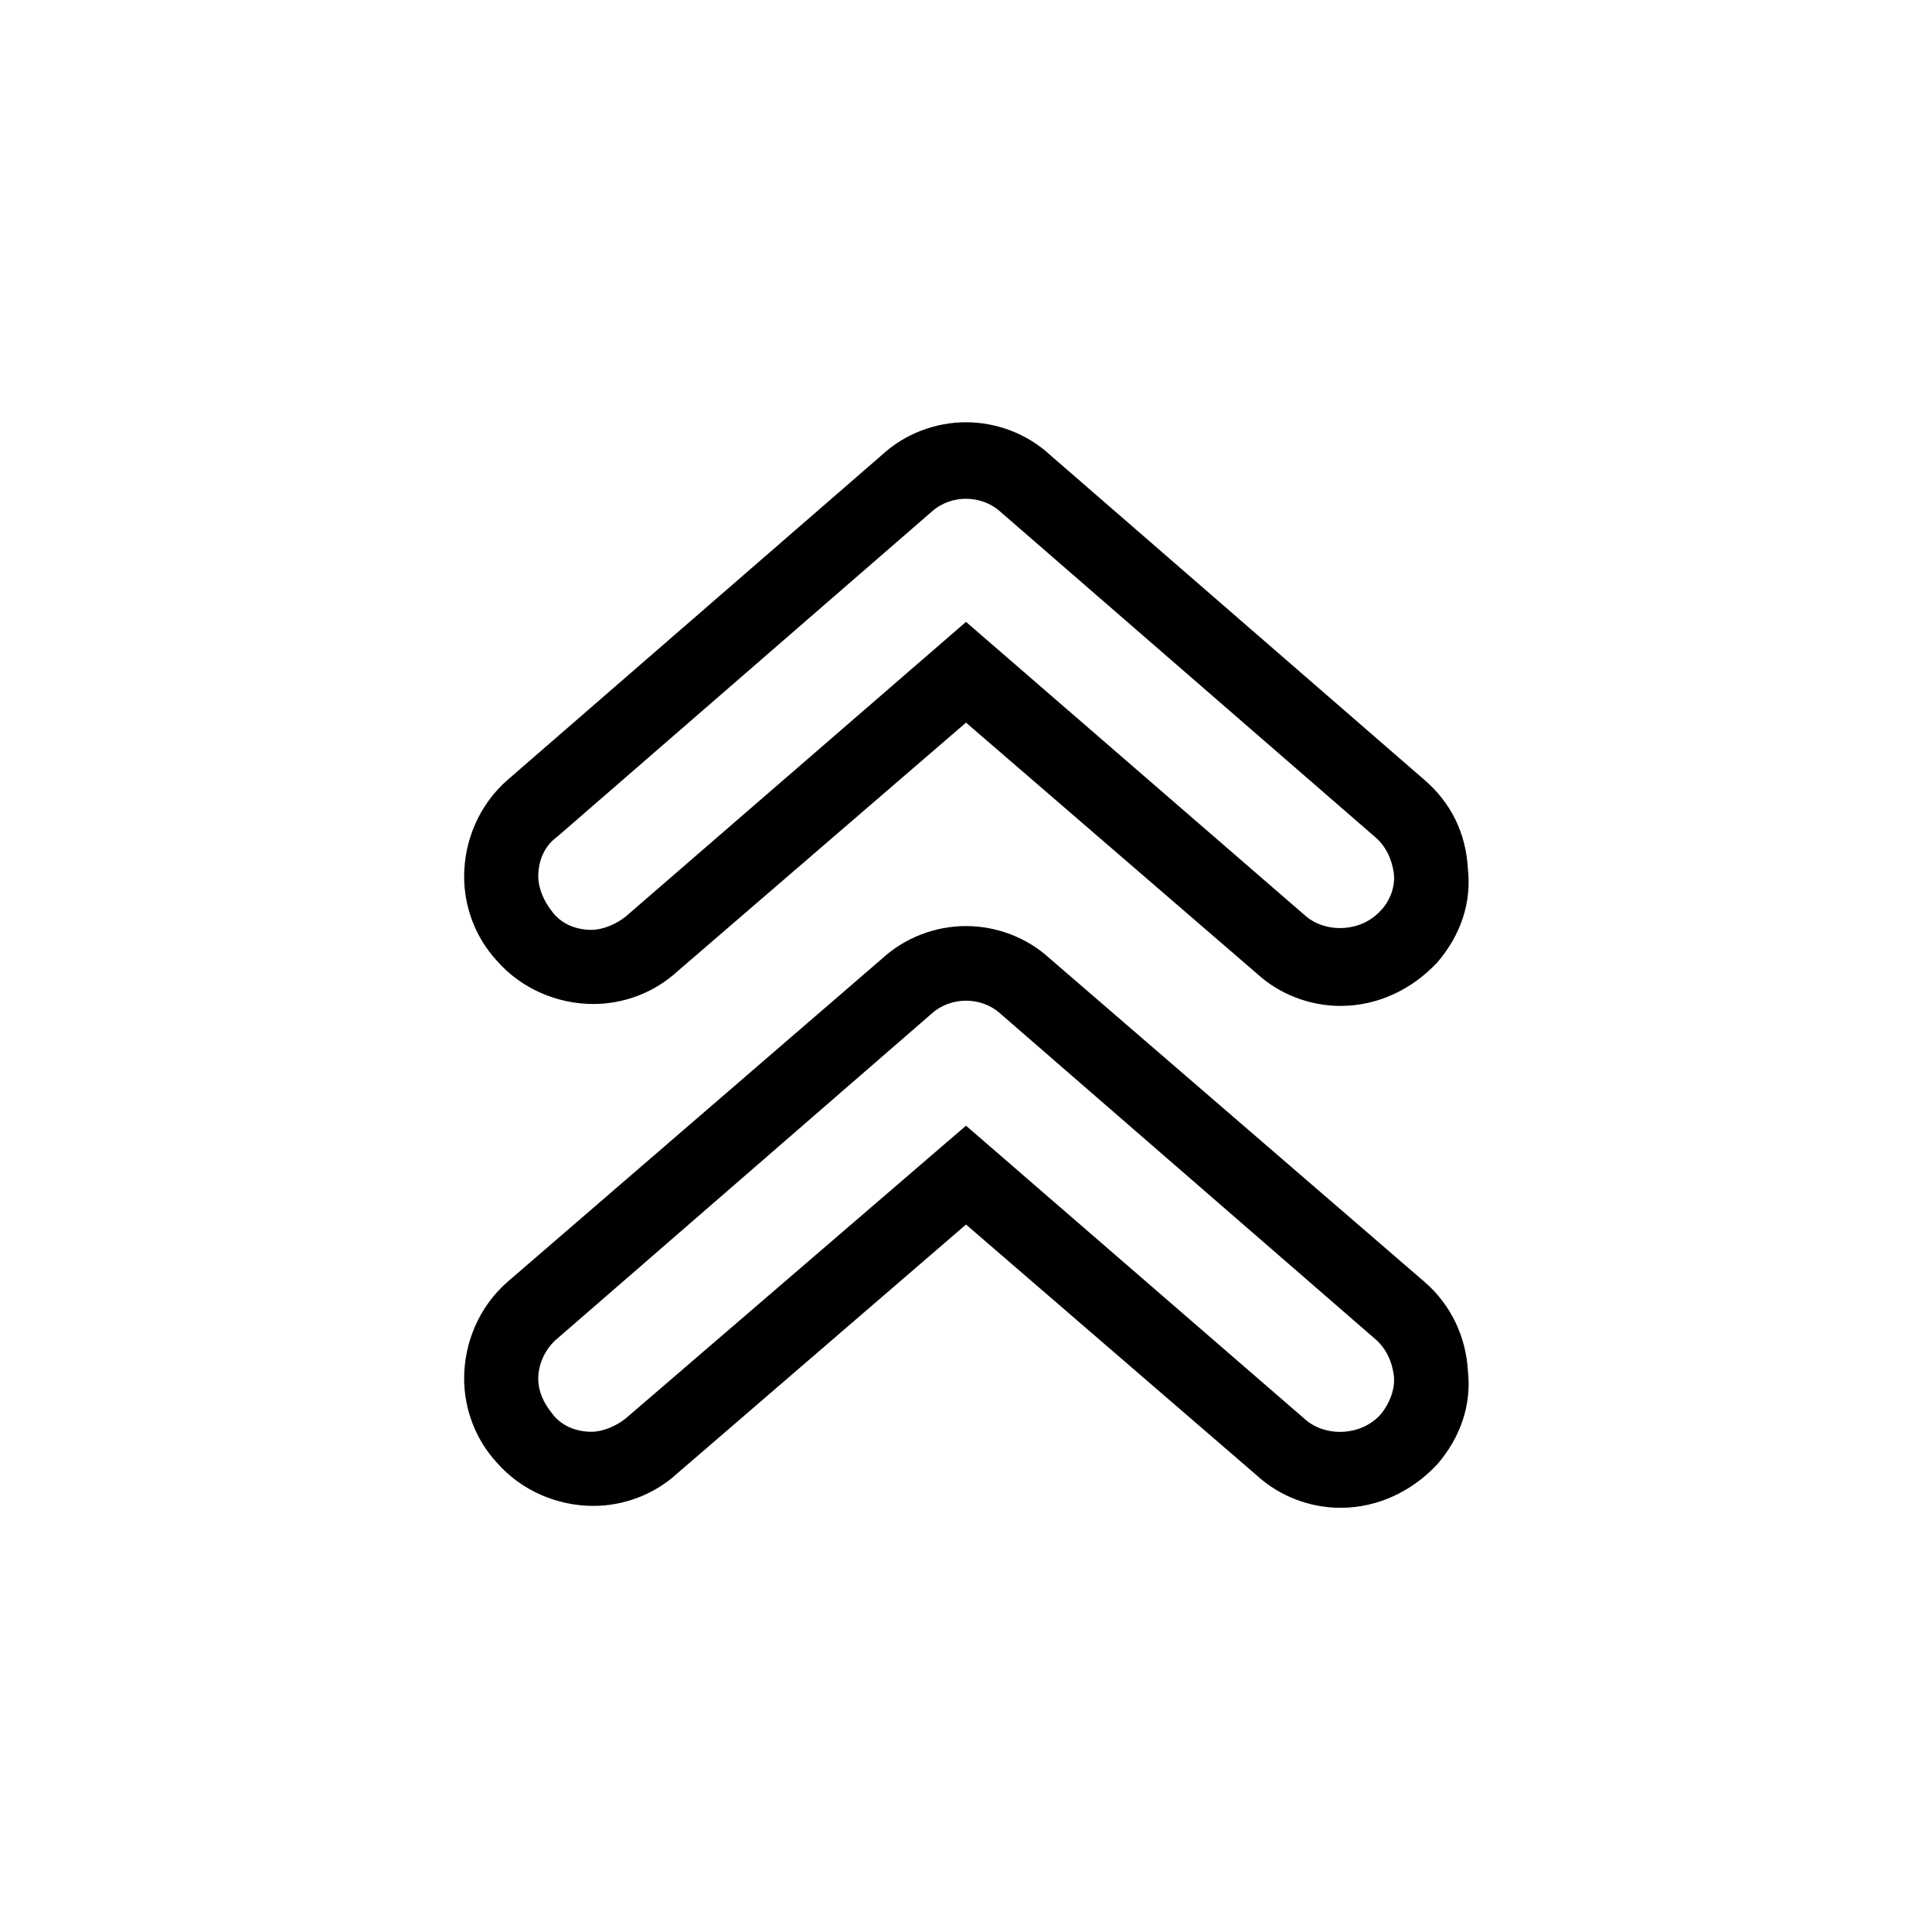
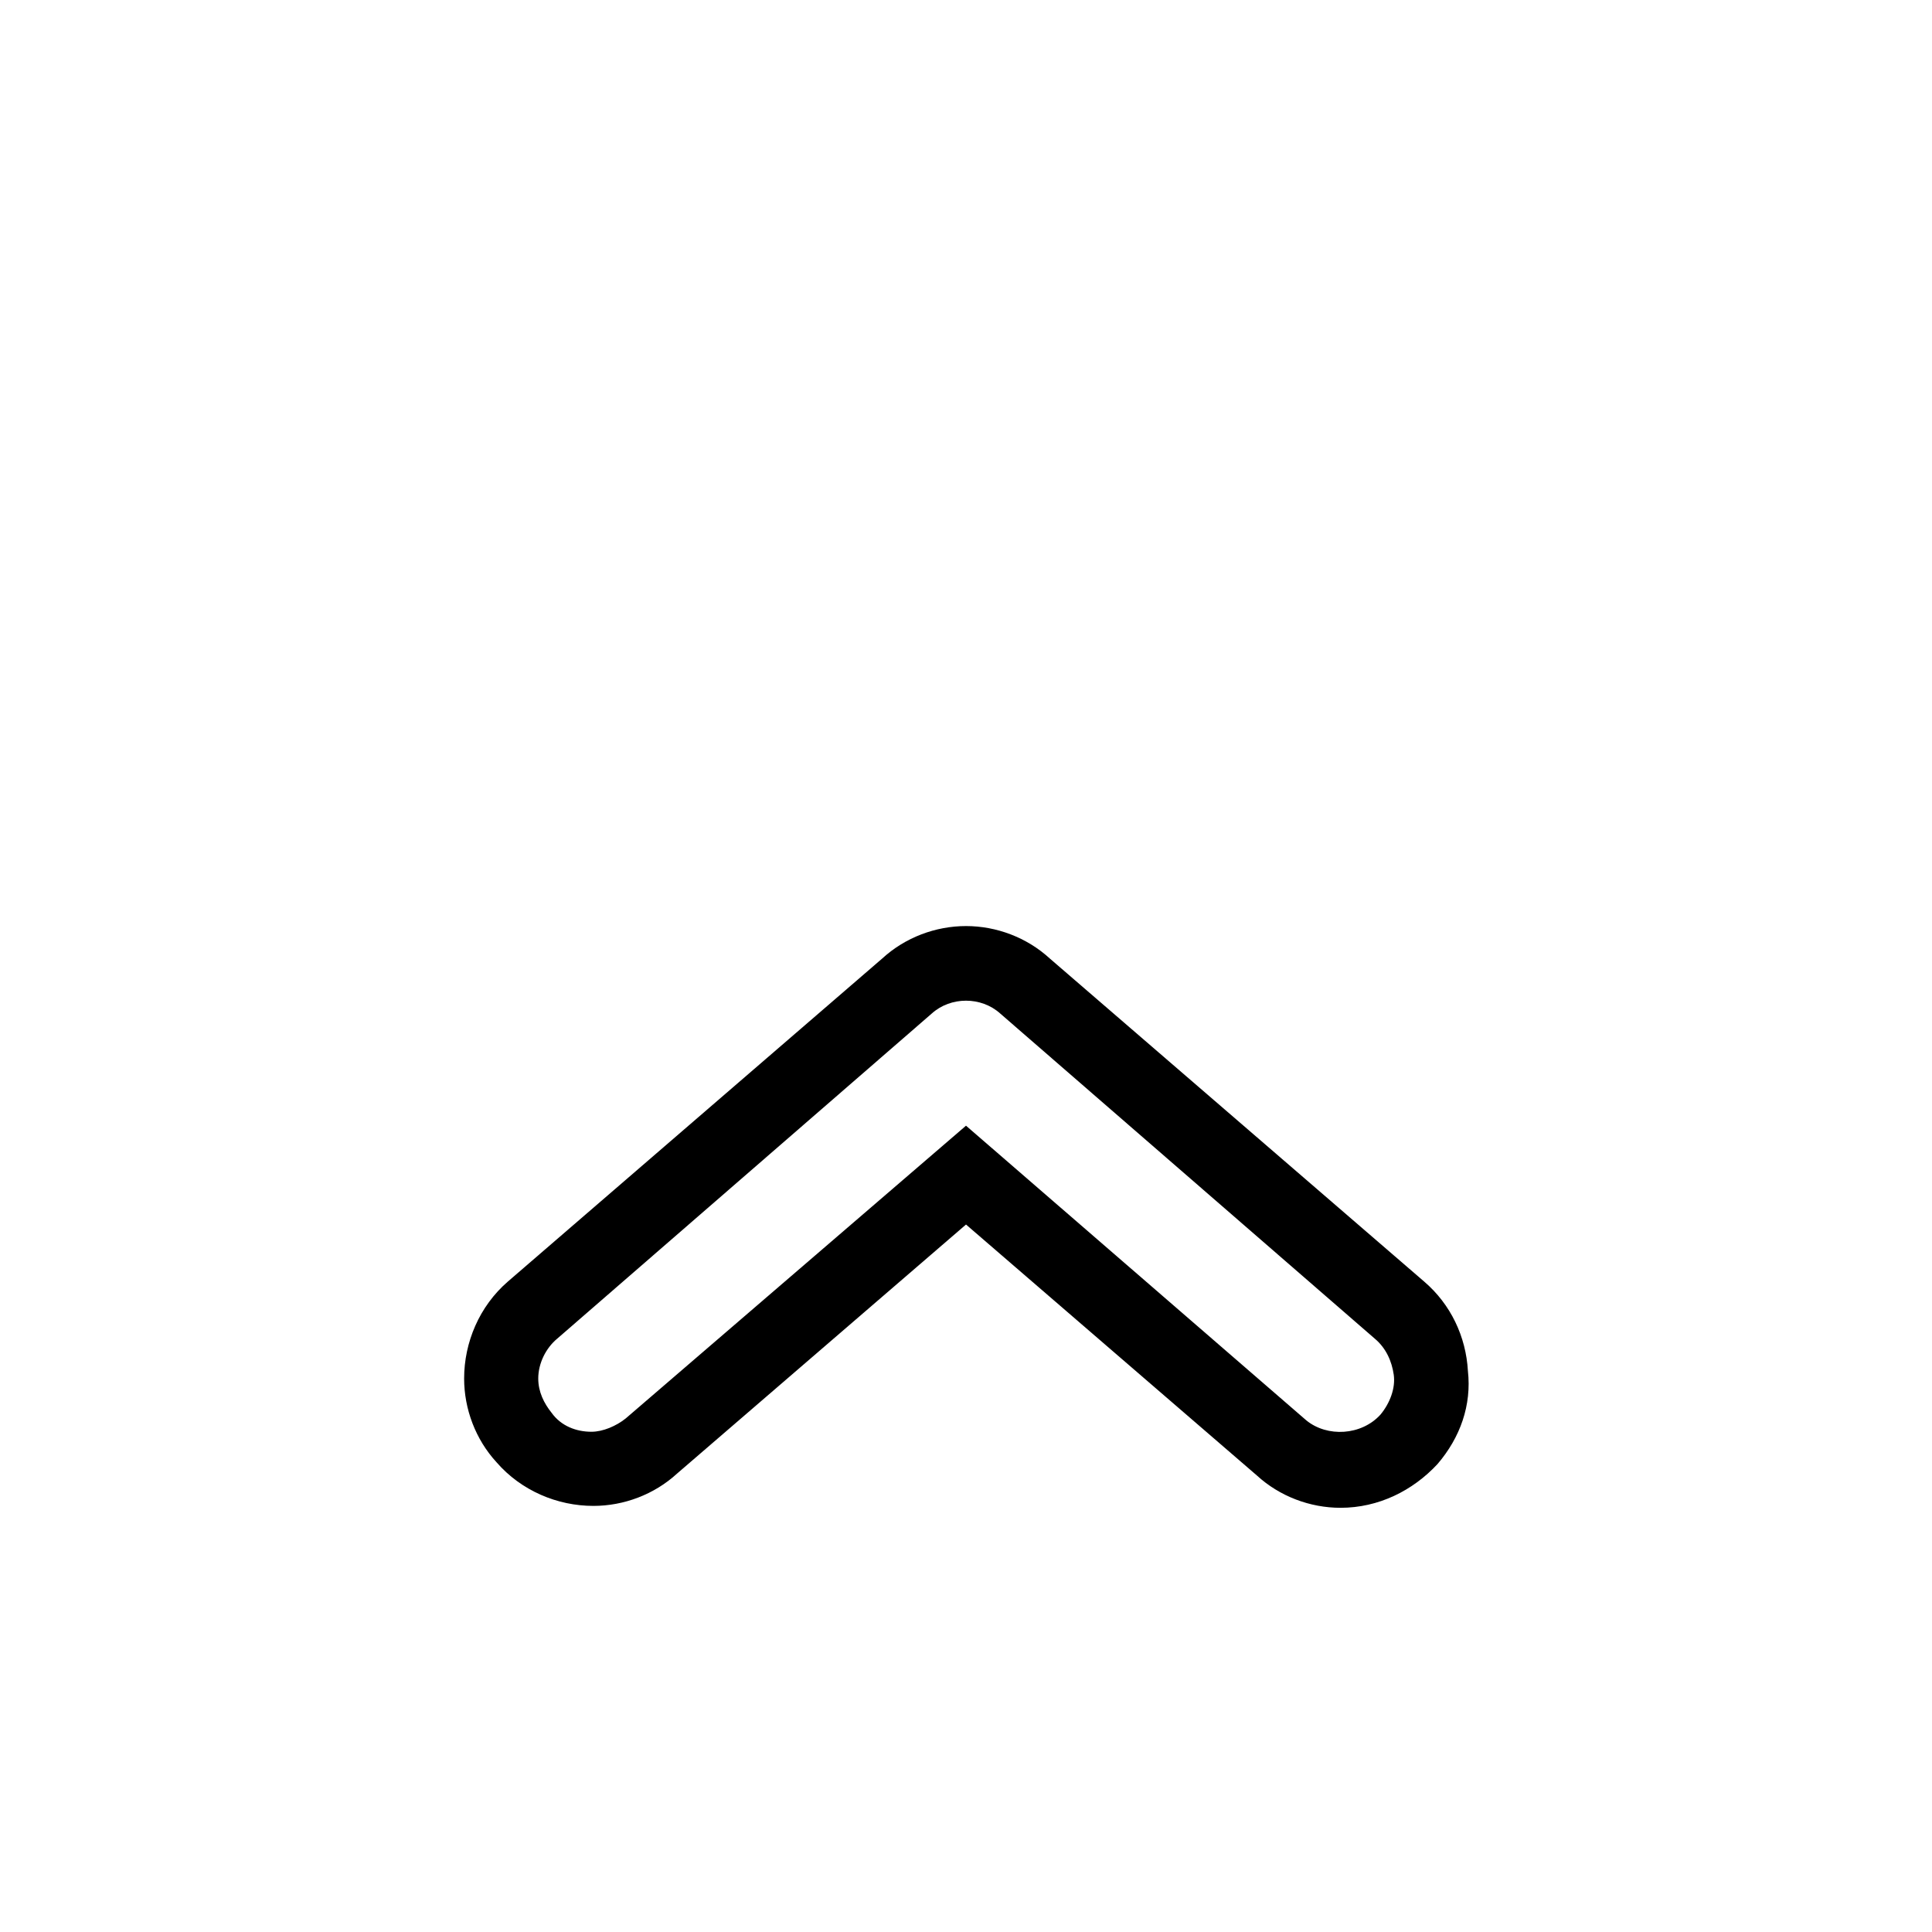
<svg xmlns="http://www.w3.org/2000/svg" fill="#000000" width="800px" height="800px" version="1.1" viewBox="144 144 512 512">
  <g>
    <path d="m521.42 483.63-99.25-85.648c-6.047-5.543-14.105-8.566-22.168-8.566s-16.121 3.023-22.168 8.566l-99.25 85.648c-7.559 6.551-11.586 16.121-11.586 25.695 0 8.062 3.023 16.121 8.566 22.168 6.551 7.559 16.121 11.586 25.695 11.586 8.062 0 16.121-3.023 22.168-8.566l76.574-66 77.082 66.504c6.047 5.543 14.105 8.566 22.168 8.566 10.078 0 19.145-4.535 25.695-11.586 6.047-7.055 9.07-15.617 8.062-24.688-0.508-9.07-4.539-17.637-11.59-23.68zm-11.59 35.266c-5.039 5.543-14.105 6.047-19.648 1.512l-90.18-78.09-90.184 77.586c-2.519 2.016-6.047 3.527-9.07 3.527-4.031 0-8.062-1.512-10.578-5.039-2.016-2.519-3.527-5.543-3.527-9.07 0-4.031 2.016-8.062 5.039-10.578l99.25-86.152c5.039-4.535 13.098-4.535 18.137 0l99.25 86.152c3.023 2.519 4.535 6.047 5.039 9.574 0.504 3.523-1.008 7.555-3.527 10.578z" />
-     <path d="m521.42 350.62-99.25-86.152c-6.047-5.543-14.105-8.566-22.168-8.566s-16.121 3.023-22.168 8.566l-99.25 86.152c-7.559 6.551-11.586 16.121-11.586 25.695 0 8.062 3.023 16.121 8.566 22.168 6.551 7.559 16.121 11.586 25.695 11.586 8.062 0 16.121-3.023 22.168-8.566l76.574-65.996 77.082 66.504c6.047 5.543 14.105 8.566 22.168 8.566 10.078 0 19.145-4.535 25.695-11.586 6.047-7.055 9.07-15.617 8.062-24.688-0.508-9.578-4.539-17.637-11.59-23.684zm-11.59 34.762c-5.039 5.543-14.105 6.047-19.648 1.512l-90.18-78.09-90.184 78.09c-2.519 2.016-6.047 3.527-9.07 3.527-4.031 0-8.062-1.512-10.578-5.039-2.016-2.519-3.527-6.047-3.527-9.07 0-4.031 1.512-8.062 5.039-10.578l99.25-86.152c5.039-4.535 13.098-4.535 18.137 0l99.25 86.152c3.023 2.519 4.535 6.047 5.039 9.574 0.504 3.527-1.008 7.555-3.527 10.074z" />
  </g>
</svg>